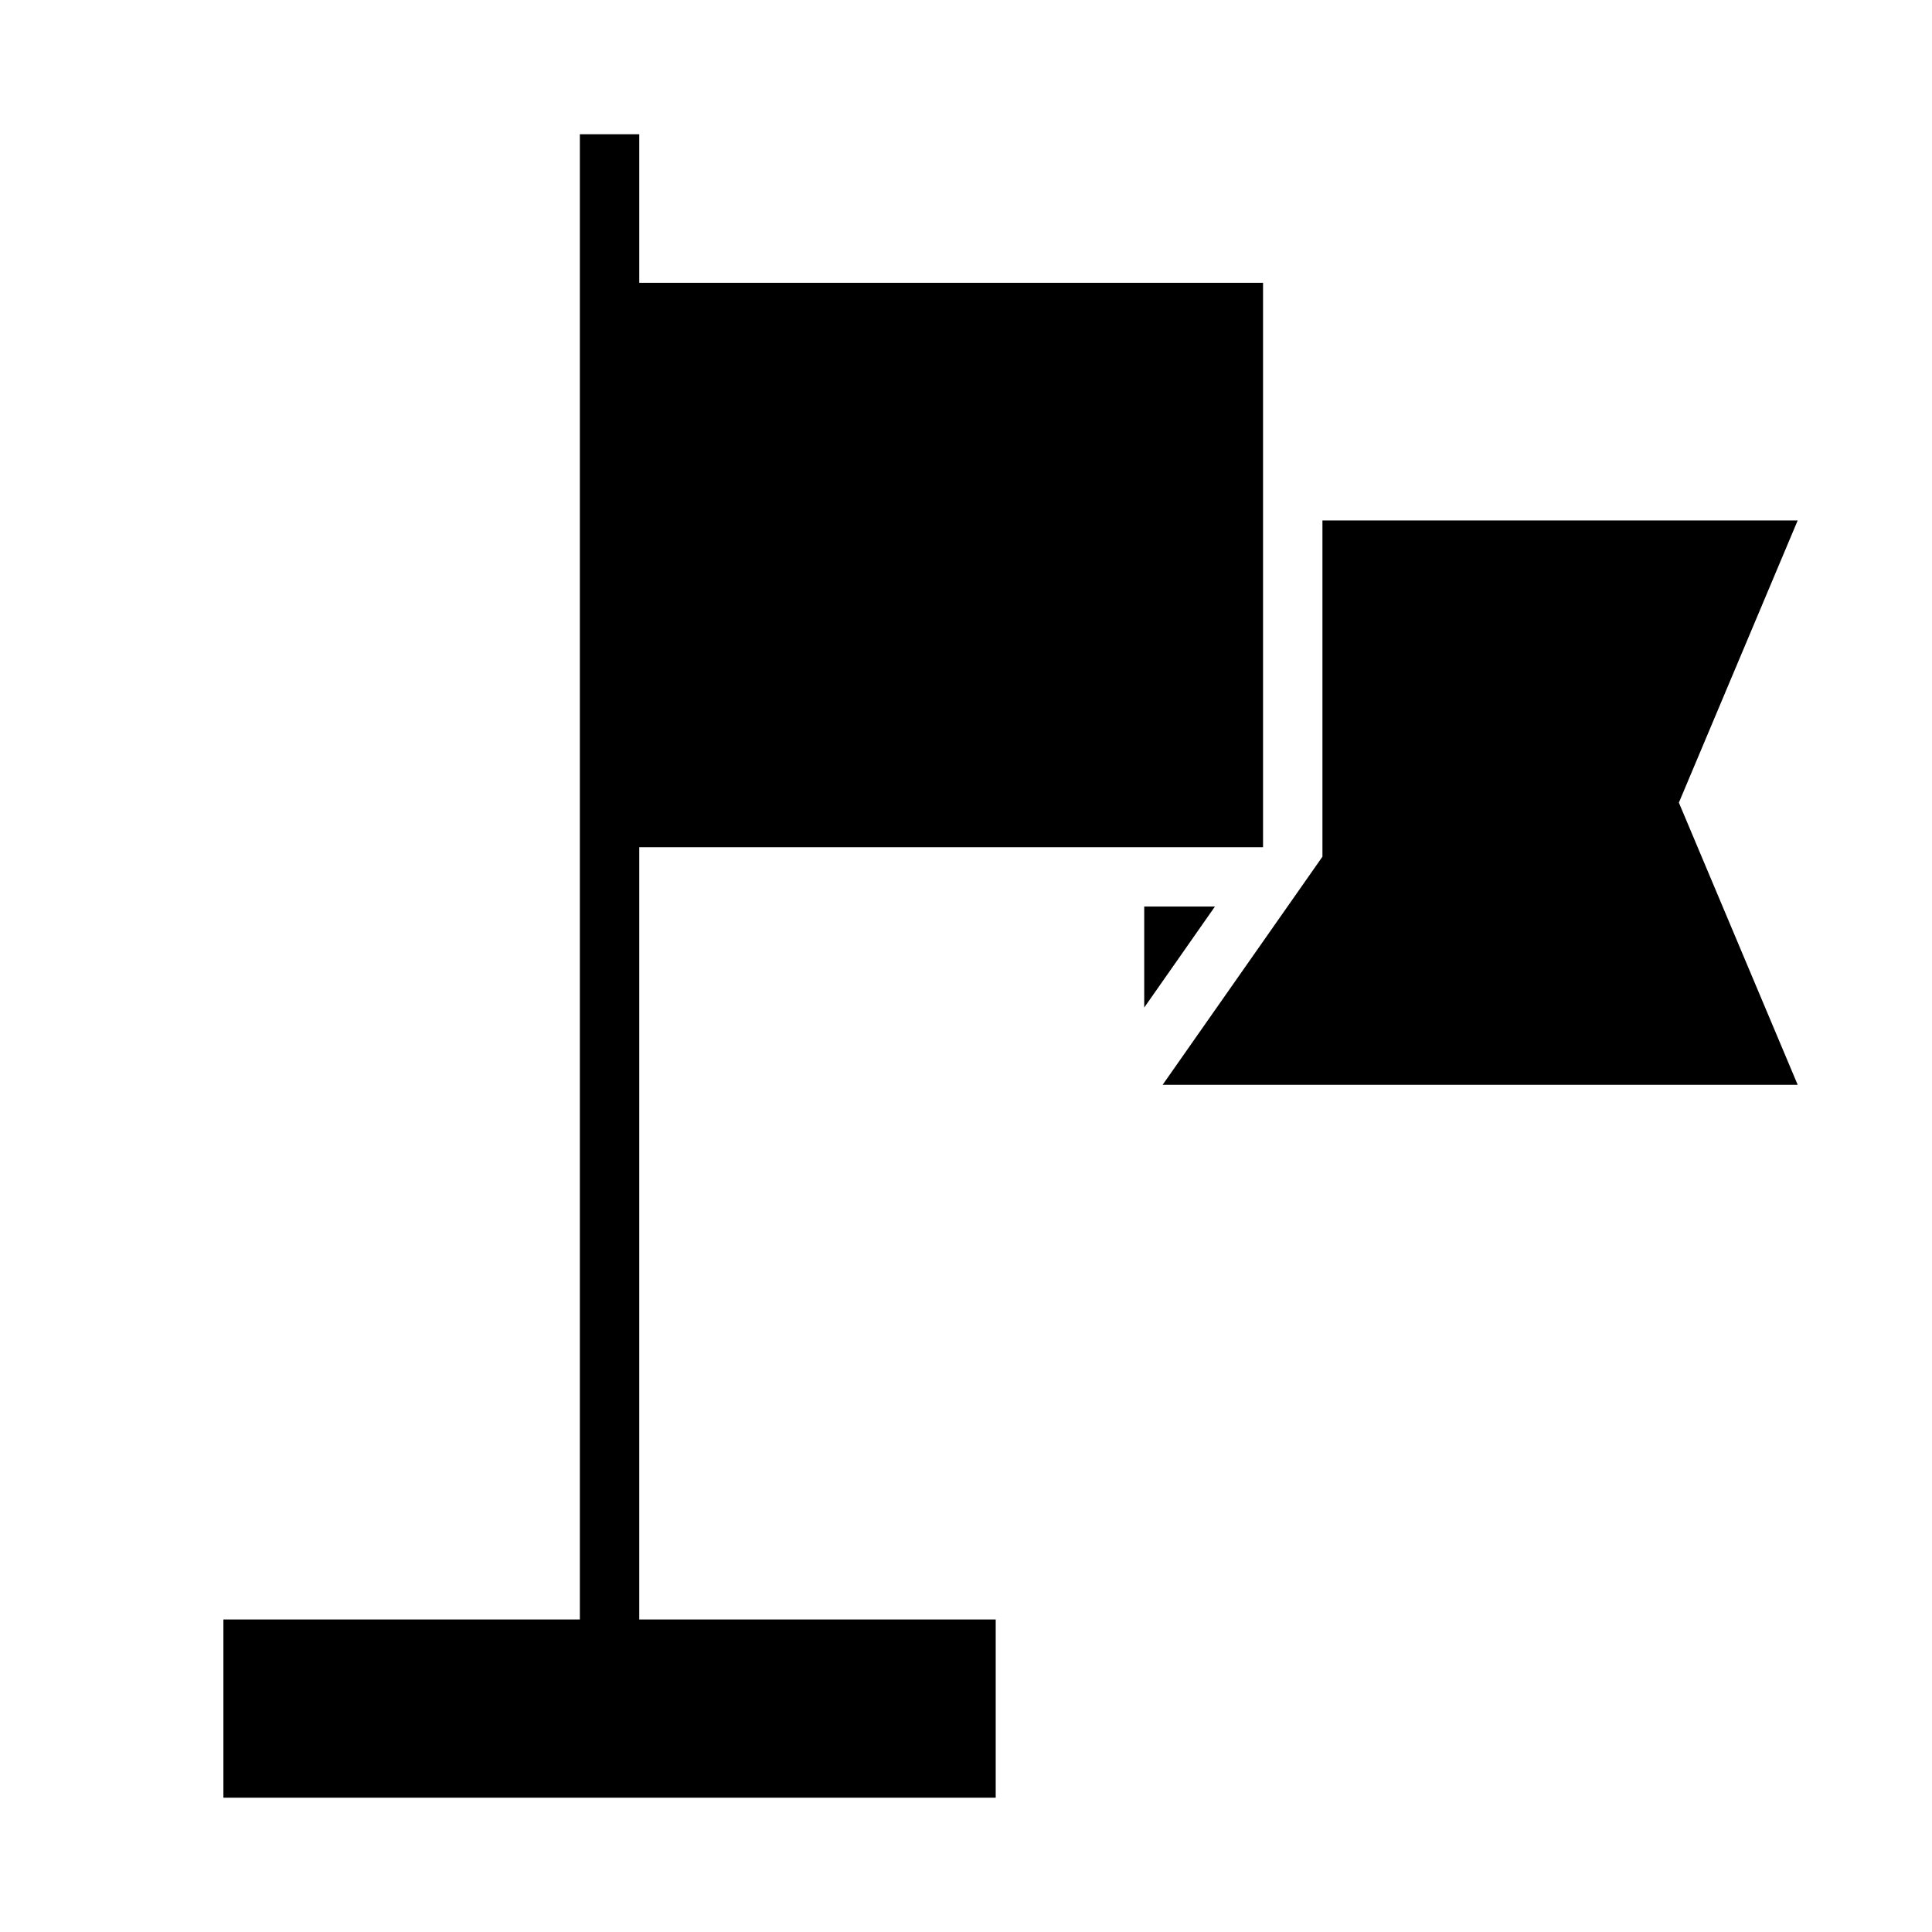
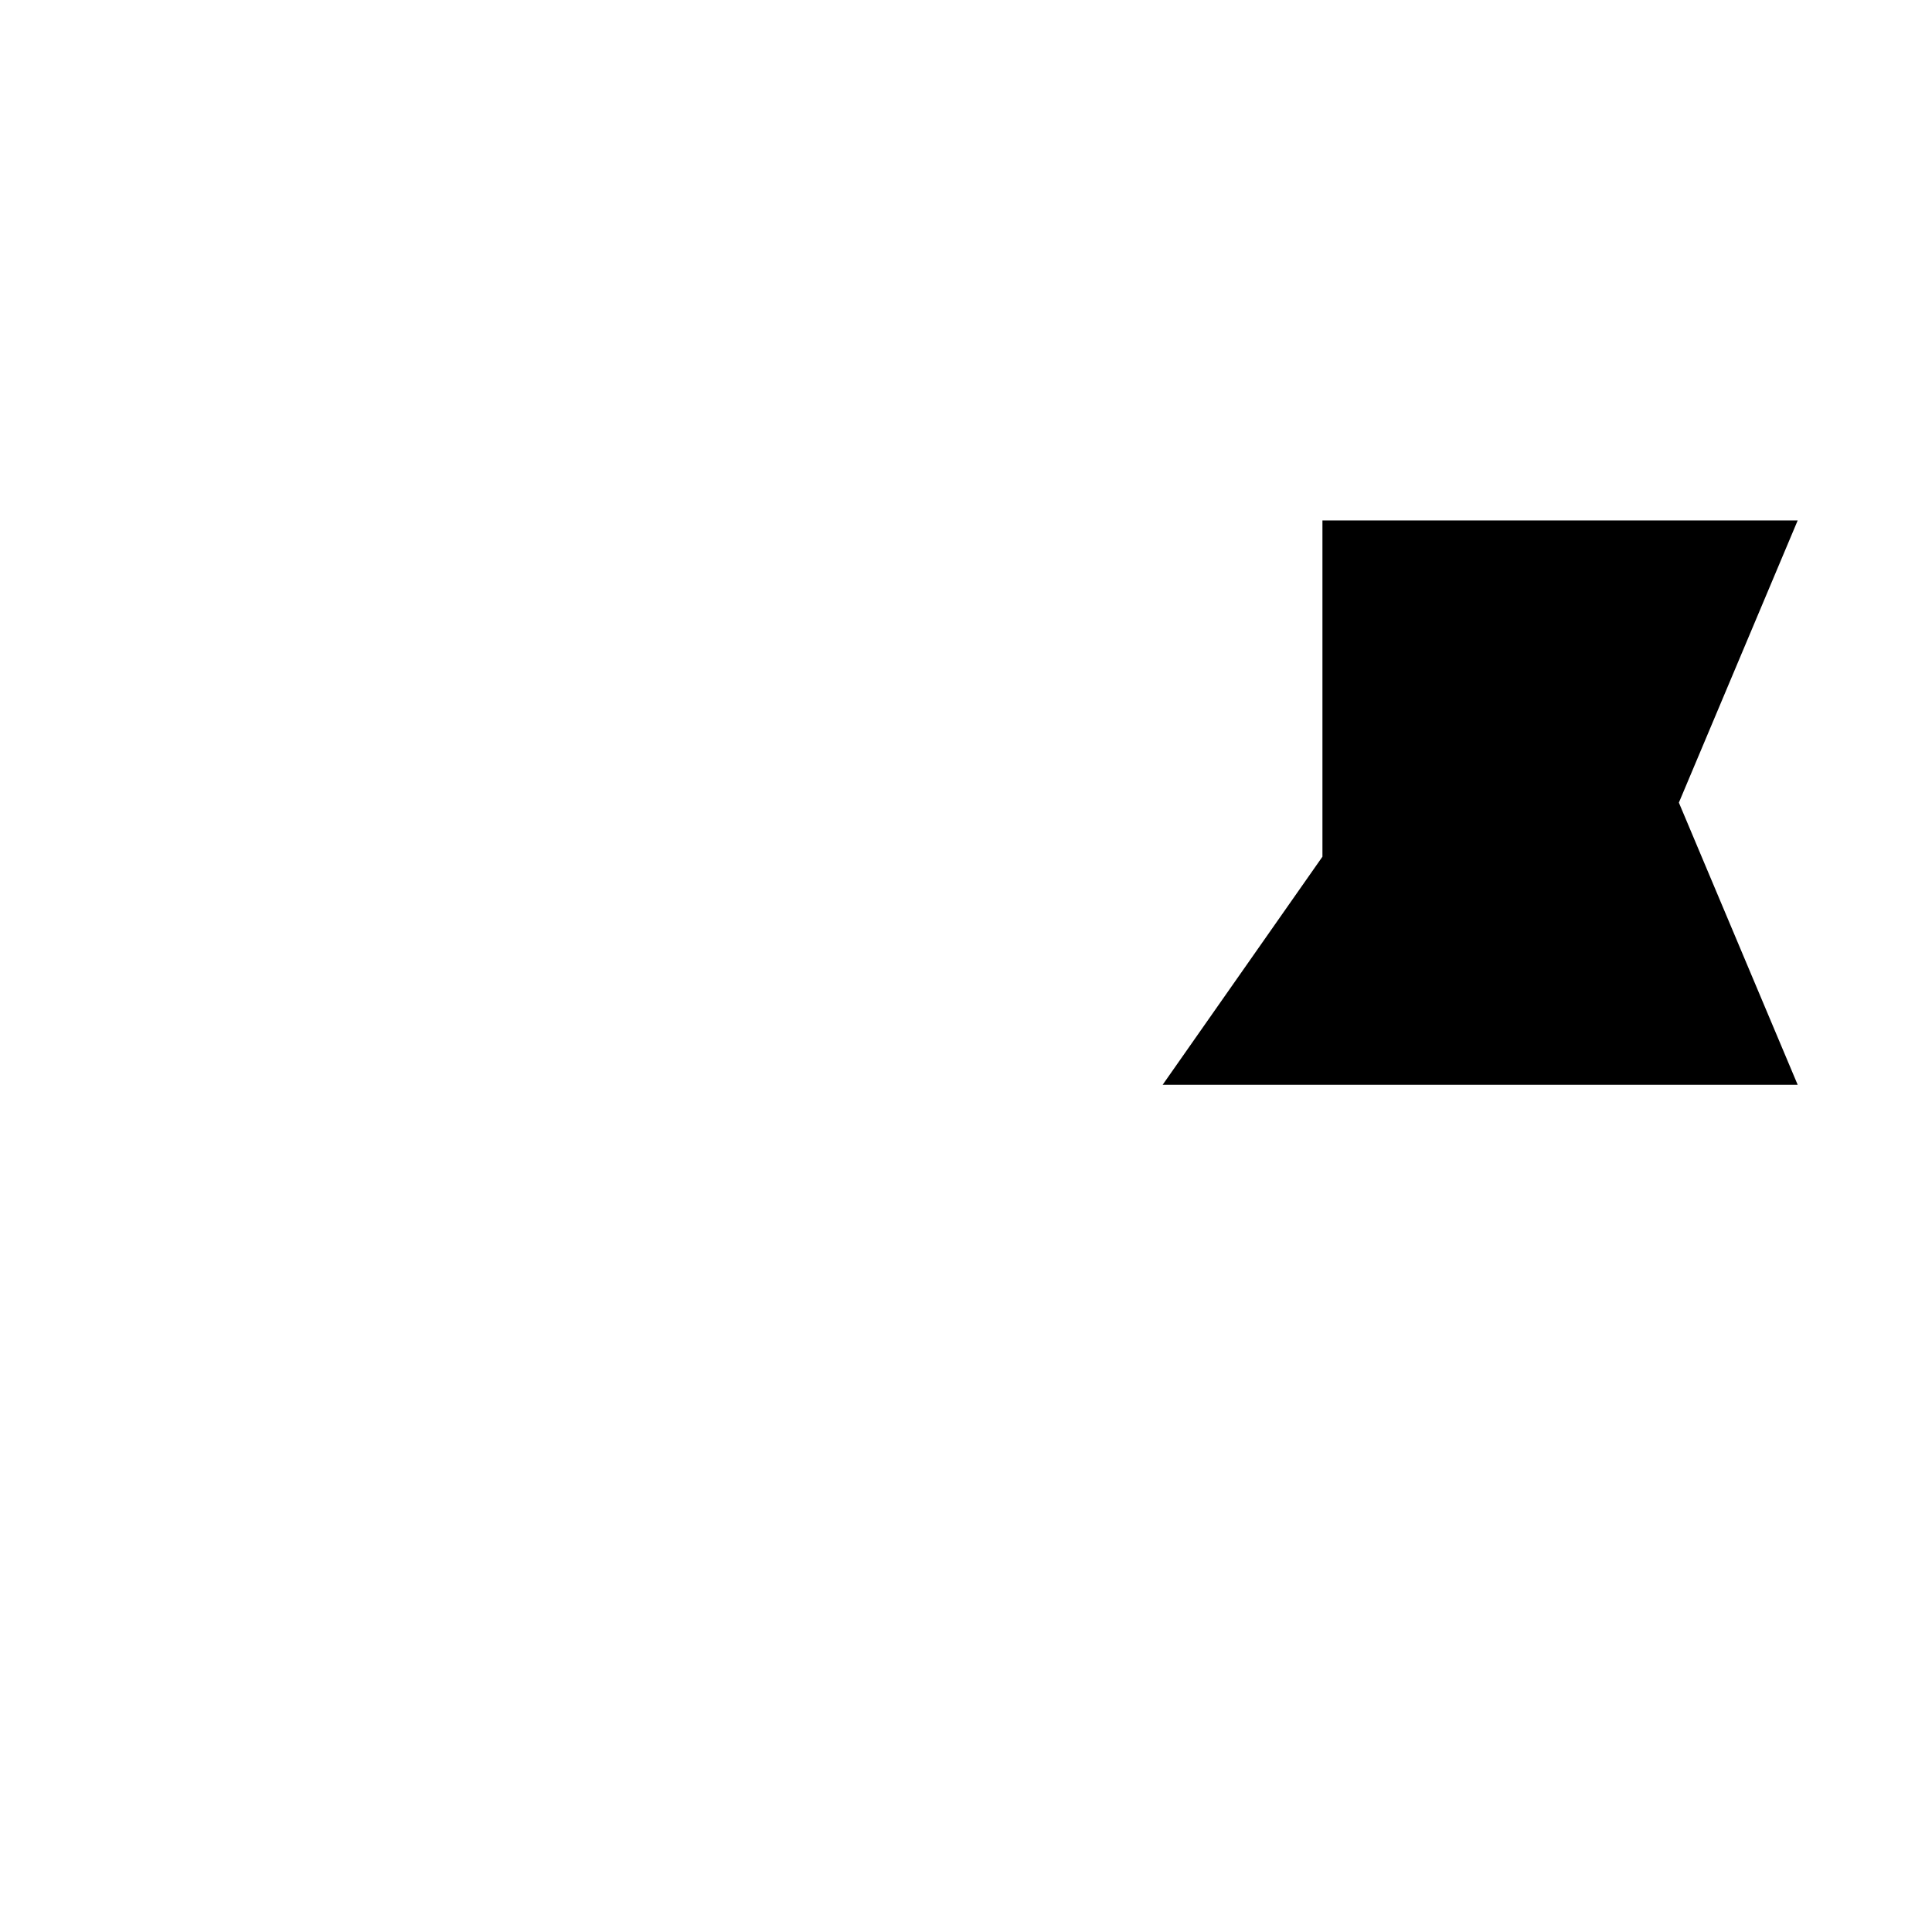
<svg xmlns="http://www.w3.org/2000/svg" fill="#000000" width="800px" height="800px" version="1.1" viewBox="144 144 512 512">
  <g>
-     <path d="m313.41 368.51h165.31v-149.57h-165.31v-39.359h-15.742v393.6h-94.465v47.23h204.67v-47.23h-94.465z" />
    <path d="m494.46 281.92v89.113l-42.352 60.457h168.3l-31.488-74.785 31.488-74.785z" />
-     <path d="m447.23 384.25v26.766l18.734-26.766z" />
  </g>
</svg>